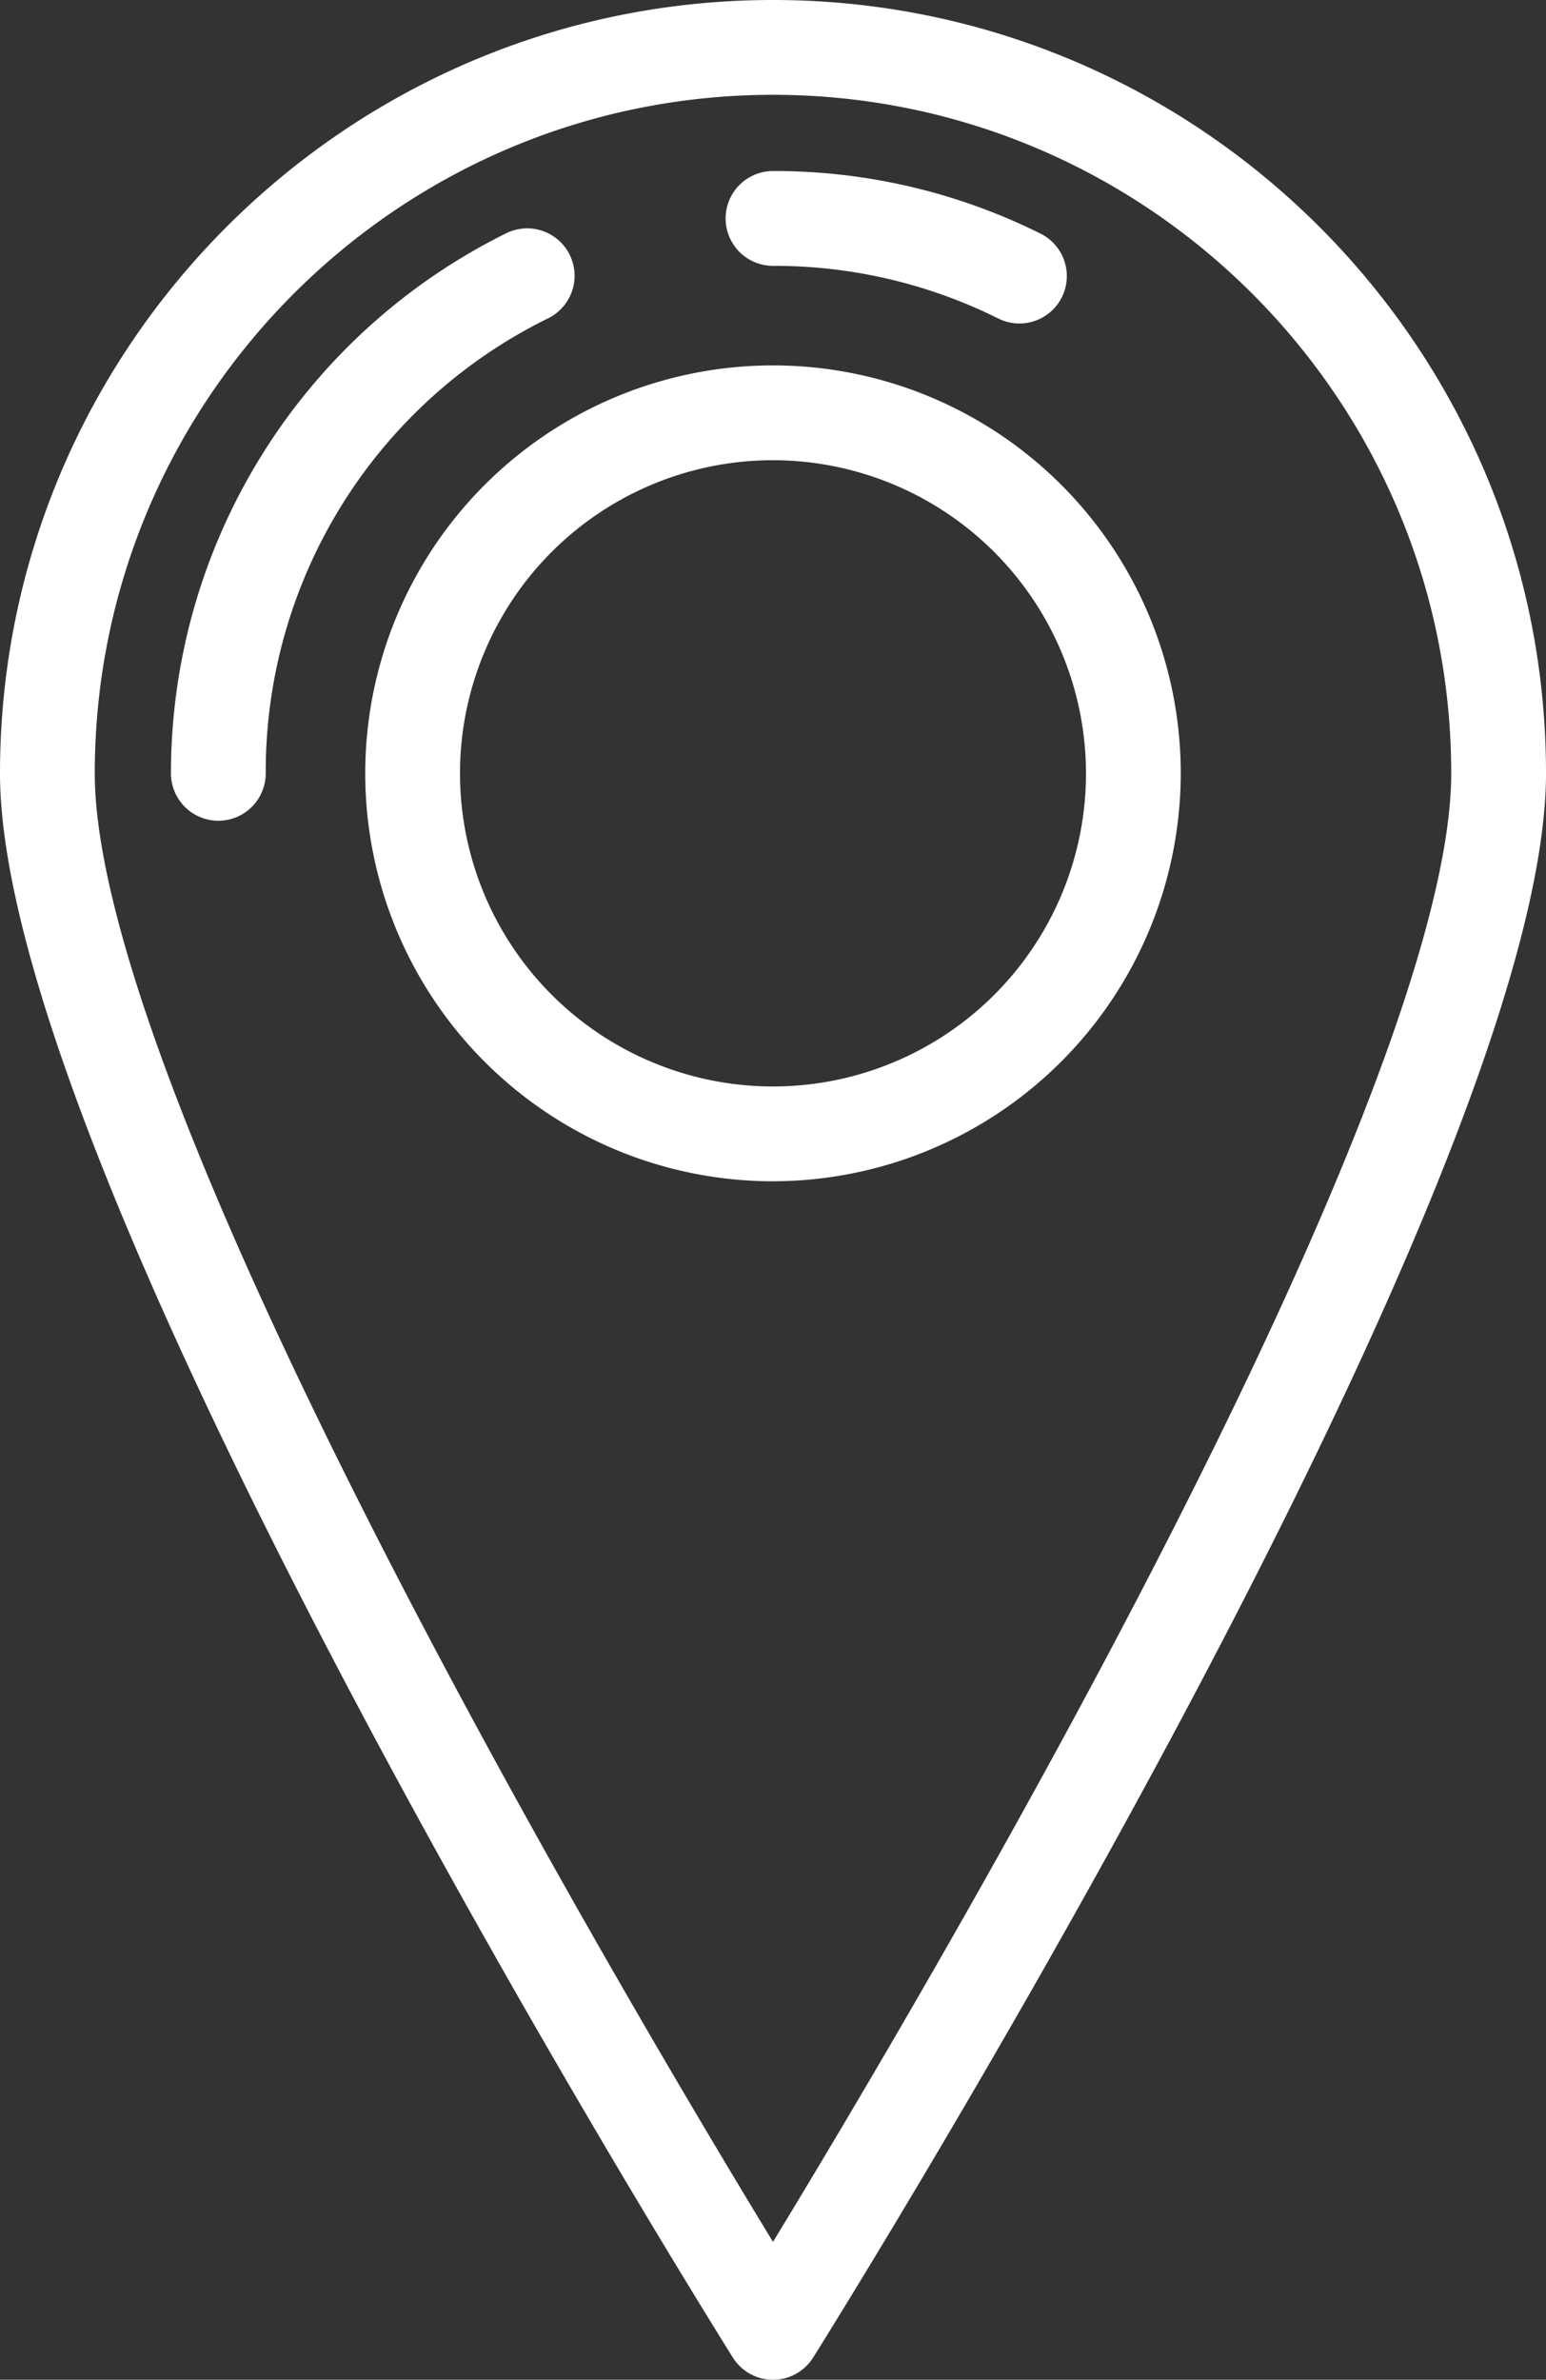
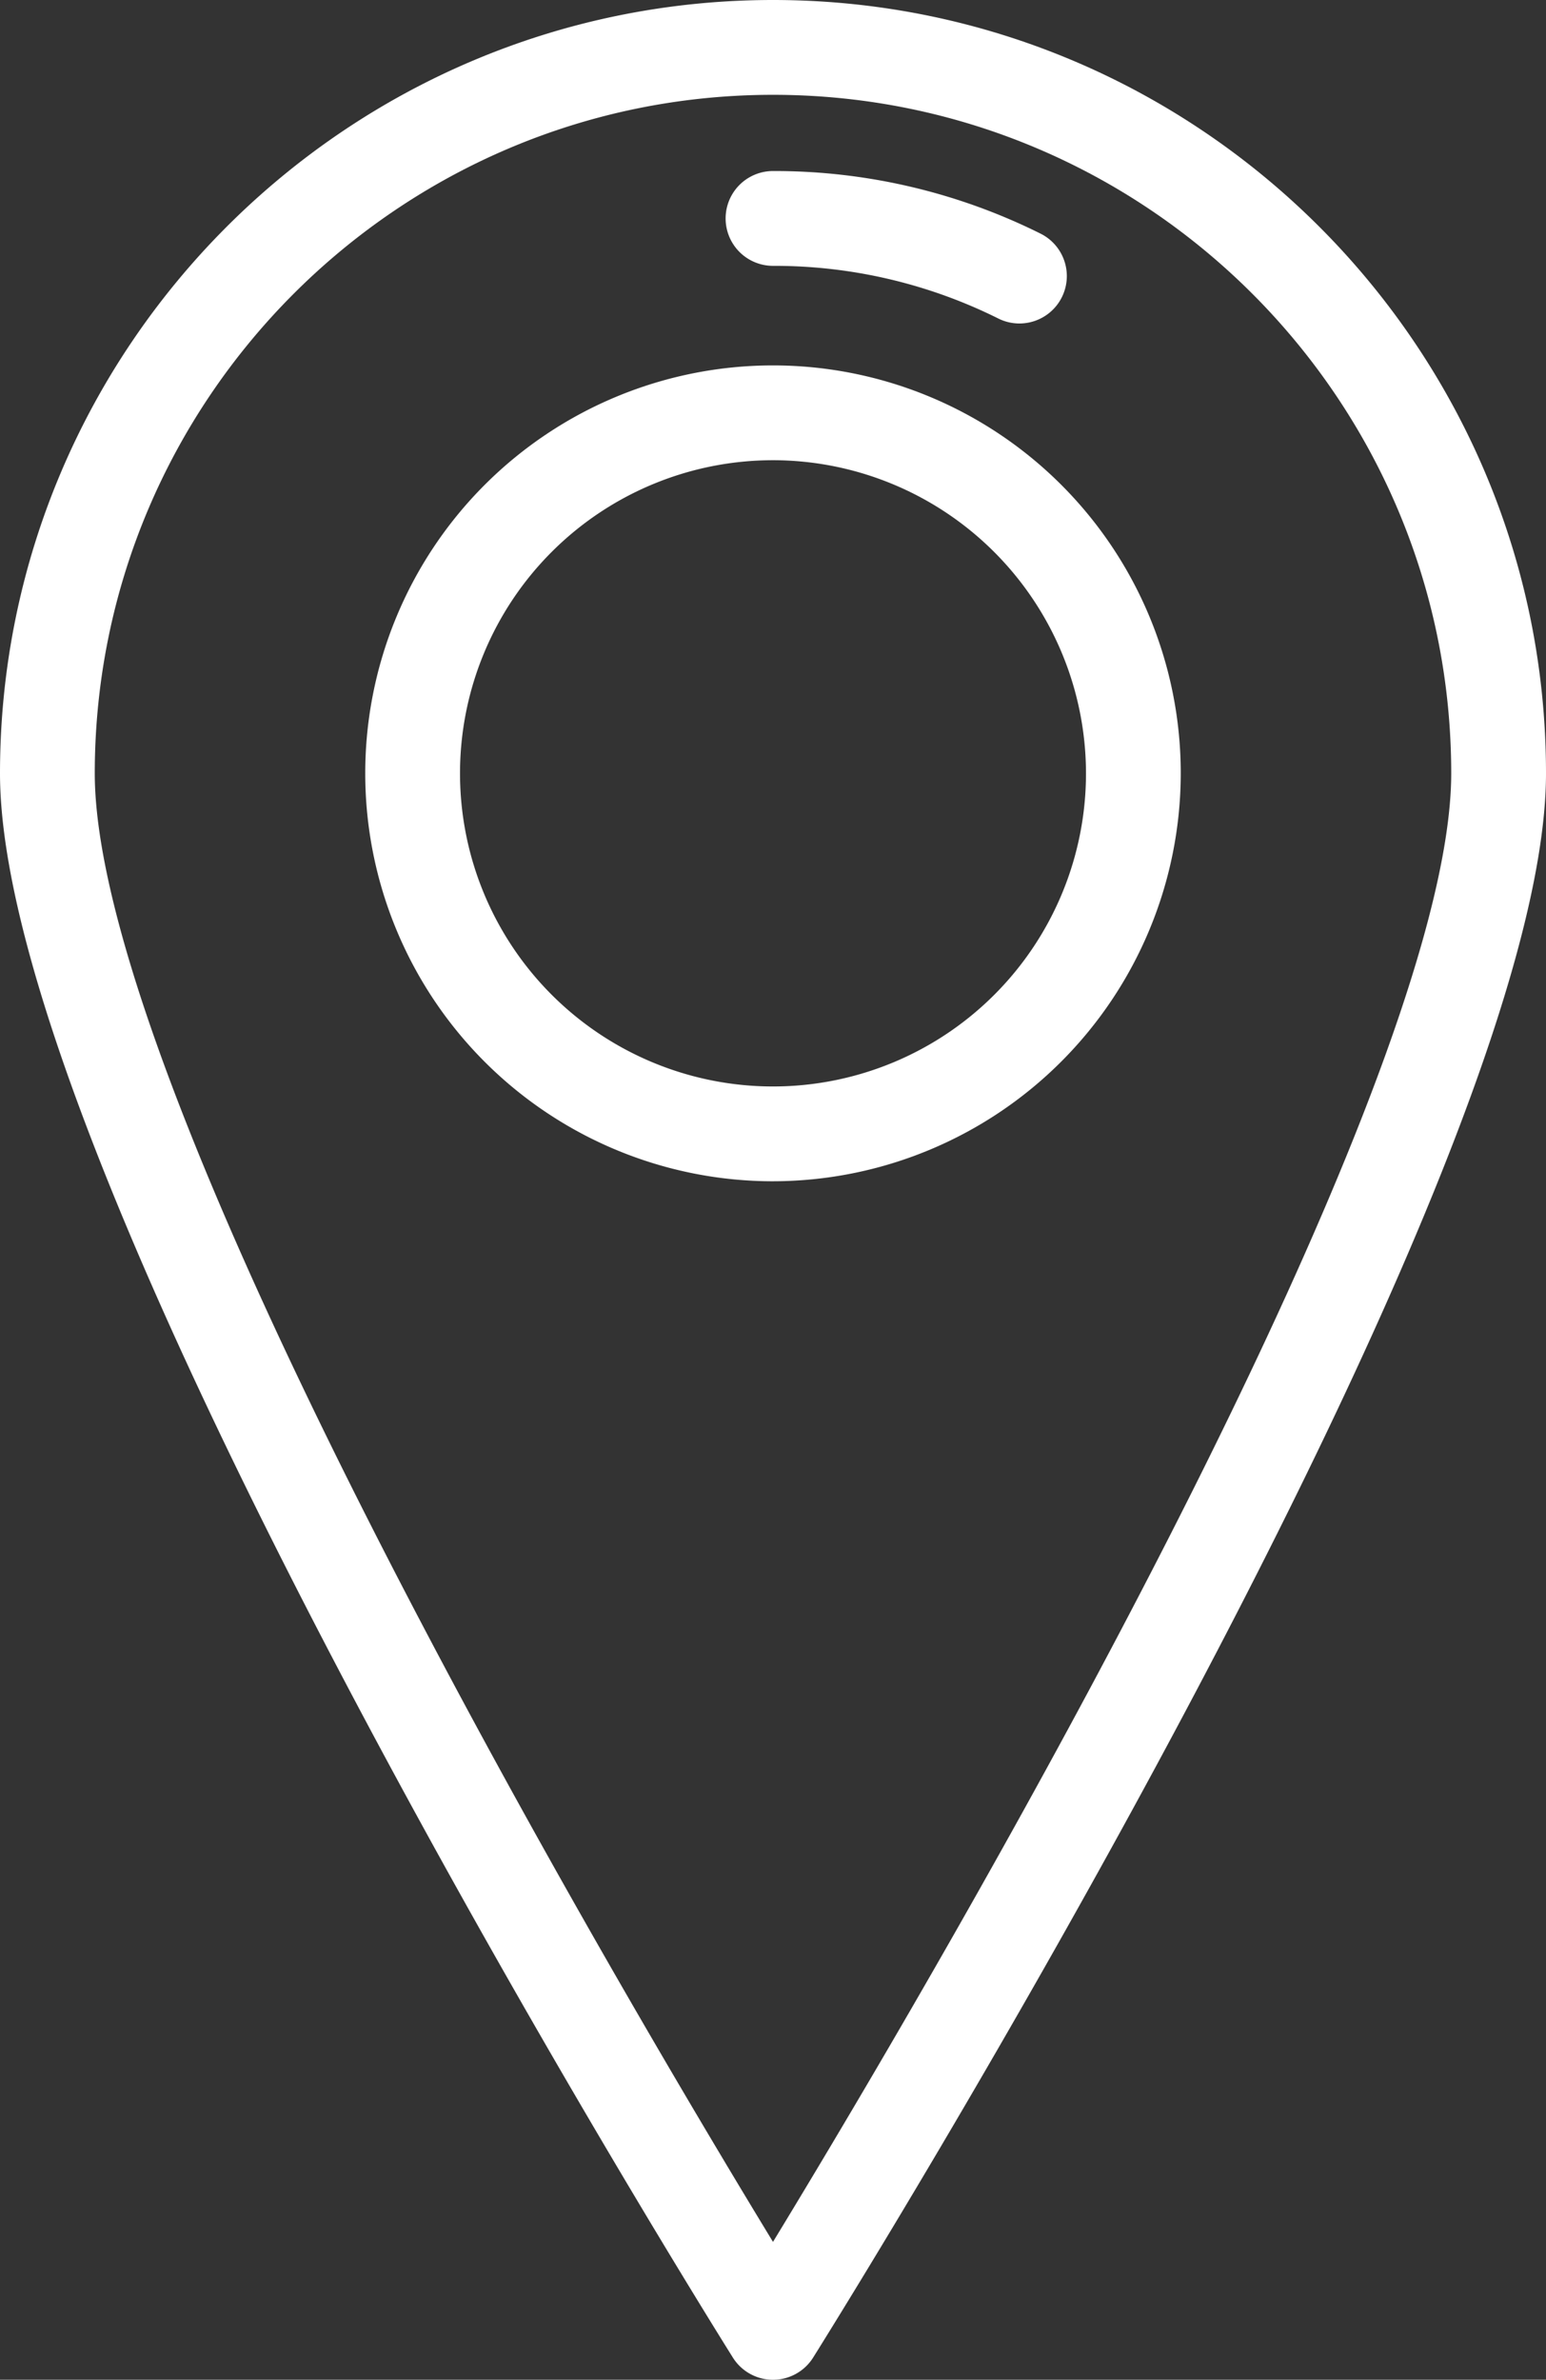
<svg xmlns="http://www.w3.org/2000/svg" width="332.758" height="511.999" viewBox="0 0 332.758 511.999">
  <rect x="0" y="0" width="332.758" height="511.999" fill="#333333" stroke="none" />
  <g id="pin-svgrepo-com" transform="translate(-87.87)">
    <g id="Group_35" data-name="Group 35" transform="translate(87.87)">
      <path id="Path_24" data-name="Path 24" d="M254.249,512a10.2,10.2,0,0,1-8.642-4.782C239.167,496.94,87.87,254.553,87.87,166.379,87.87,74.638,162.508,0,254.249,0S420.628,74.638,420.628,166.379c0,88.174-151.3,330.561-157.737,340.837A10.2,10.2,0,0,1,254.249,512Zm0-491.6c-80.494,0-145.981,65.487-145.981,145.981,0,33.585,26.569,101.067,76.833,195.151,27.606,51.671,55.485,98.363,69.147,120.8,13.663-22.439,41.54-69.132,69.147-120.8,50.265-94.084,76.833-161.567,76.833-195.151C400.23,85.885,334.743,20.4,254.249,20.4Zm0,233.746a87.765,87.765,0,1,1,87.765-87.765A87.865,87.865,0,0,1,254.249,254.144Zm0-155.131a67.367,67.367,0,1,0,67.367,67.367A67.442,67.442,0,0,0,254.249,99.013Z" transform="translate(-87.87)" fill="#fff" />
    </g>
    <g id="Group_36" data-name="Group 36" transform="translate(124.668 49.192)">
-       <path id="Path_25" data-name="Path 25" d="M134.148,175.618a10.2,10.2,0,0,1-10.2-10.2A129.583,129.583,0,0,1,195.957,49.3a10.2,10.2,0,1,1,9.073,18.269,108.636,108.636,0,0,0-60.684,97.85A10.2,10.2,0,0,1,134.148,175.618Z" transform="translate(-123.949 -48.231)" fill="#fff" />
-     </g>
+       </g>
    <g id="Group_37" data-name="Group 37" transform="translate(244.05 36.798)">
      <path id="Path_26" data-name="Path 26" d="M304.229,68.879a10.149,10.149,0,0,1-4.528-1.067,108.074,108.074,0,0,0-48.5-11.334,10.2,10.2,0,0,1,0-20.4,128.3,128.3,0,0,1,57.574,13.463,10.2,10.2,0,0,1-4.545,19.337Z" transform="translate(-241 -36.079)" fill="#fff" />
    </g>
  </g>
</svg>